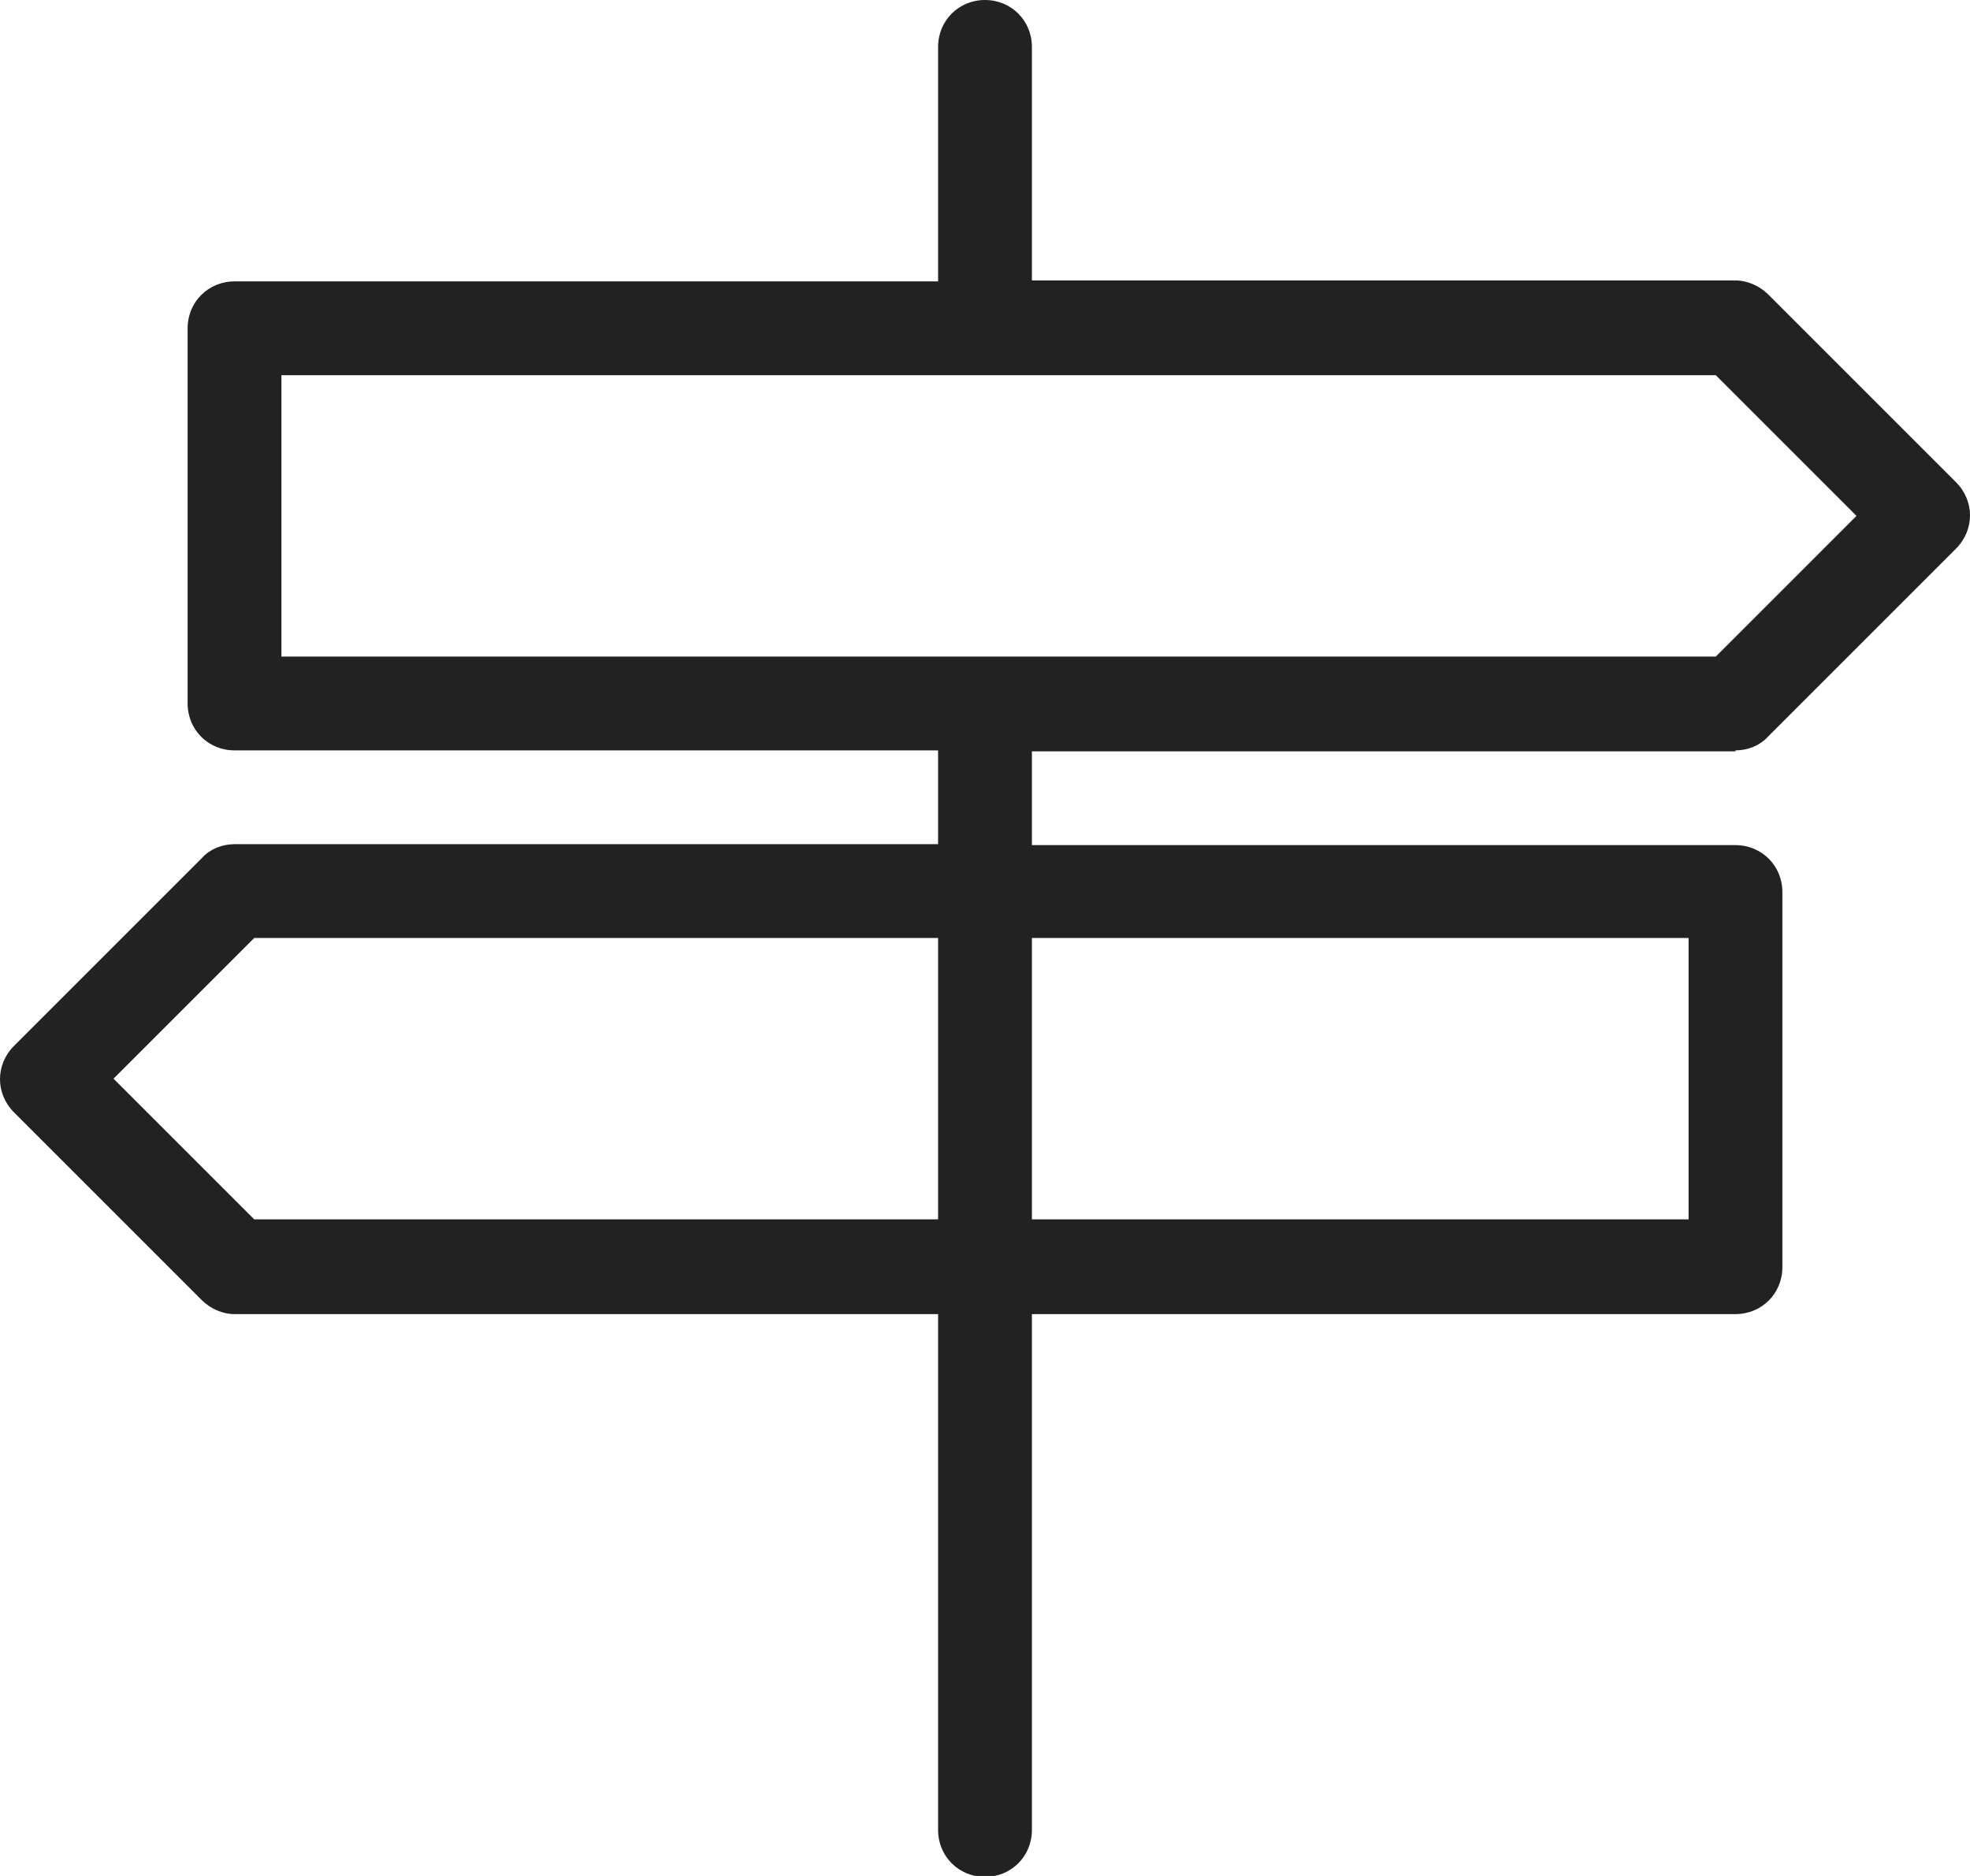
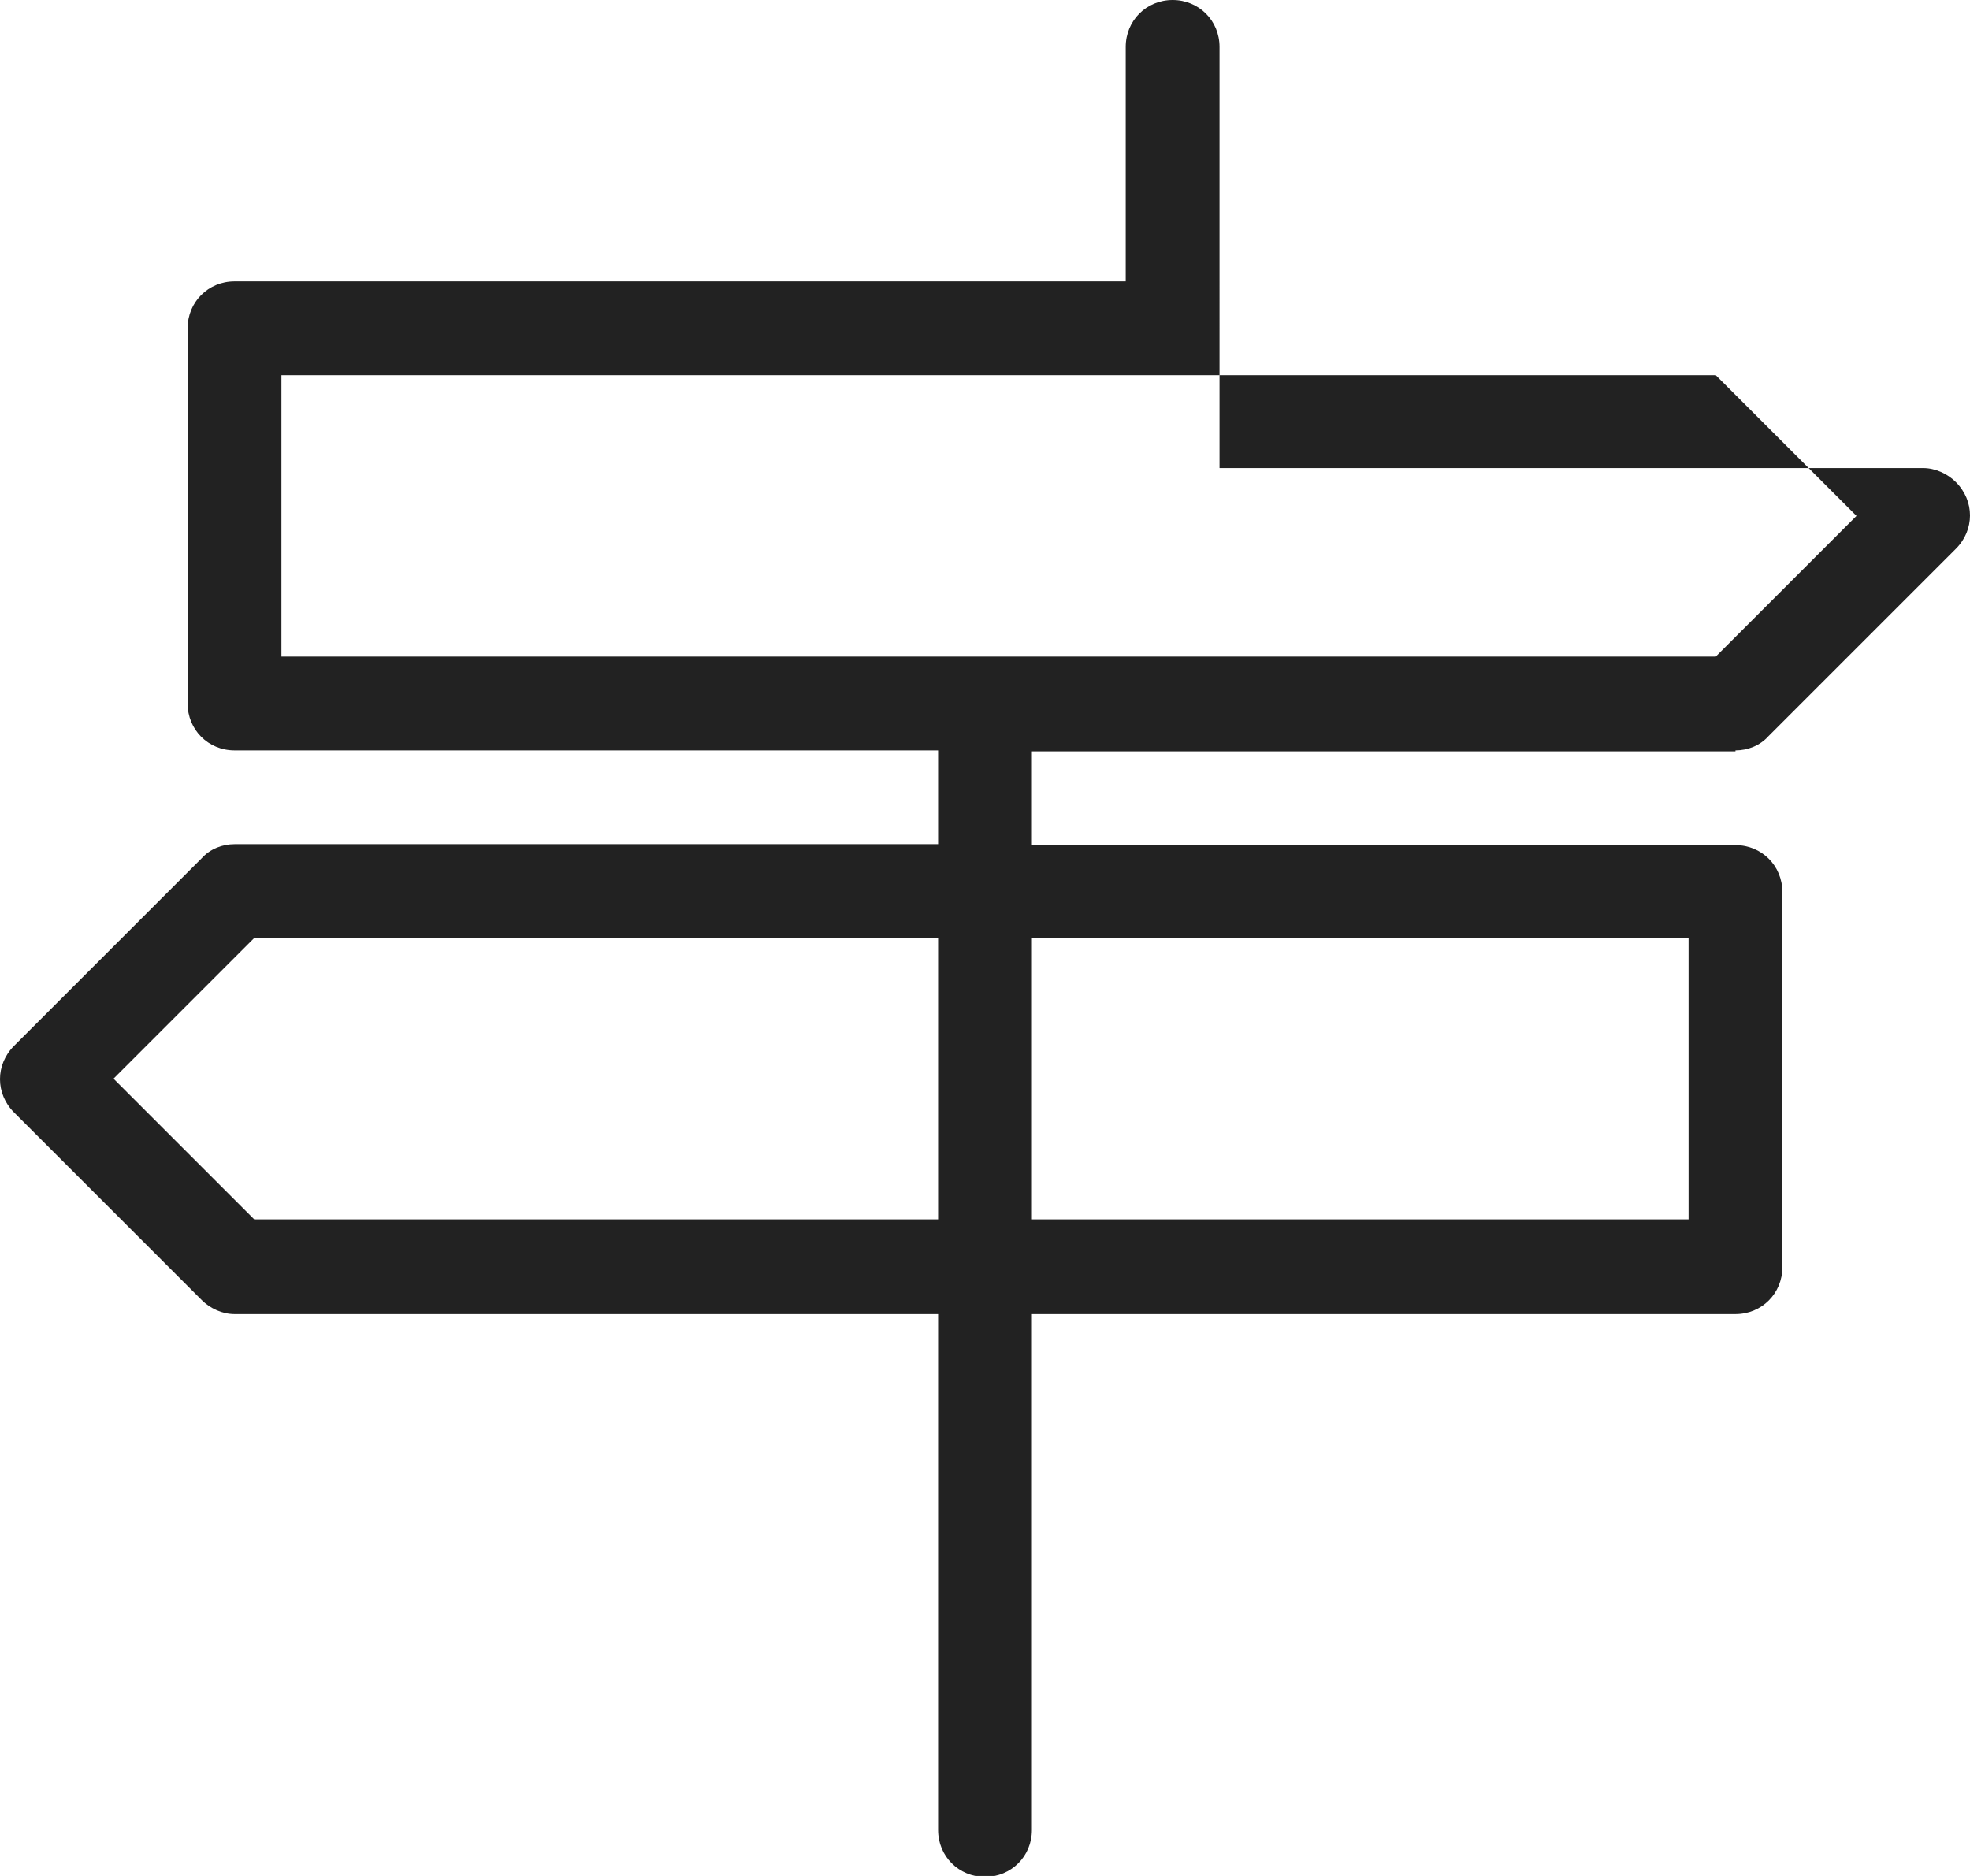
<svg xmlns="http://www.w3.org/2000/svg" id="Layer_1" viewBox="0 0 21 20">
  <defs>
    <style>.cls-1{fill:#222;}</style>
  </defs>
-   <path class="cls-1" d="m18.5,8c.13,0,.26-.05.35-.15l2-2c.2-.2.2-.51,0-.71l-2-2c-.09-.09-.22-.15-.35-.15h-7.5V.5c0-.28-.22-.5-.5-.5s-.5.22-.5.5v2.5H2.5c-.28,0-.5.22-.5.5v4c0,.28.22.5.5.5h7.5v1H2.5c-.13,0-.26.05-.35.15L.15,11.15c-.2.2-.2.51,0,.71l2,2c.09.09.22.15.35.15h7.5v5.5c0,.28.22.5.5.5s.5-.22.5-.5v-5.5h7.5c.28,0,.5-.22.5-.5v-4c0-.28-.22-.5-.5-.5h-7.5v-1h7.5Zm-8.5,5H2.71l-1.5-1.5,1.5-1.5h7.29v3Zm8-3v3h-7v-3h7ZM3,7v-3h15.29l1.5,1.5-1.5,1.5H3Z" />
+   <path class="cls-1" d="m18.5,8c.13,0,.26-.05.35-.15l2-2c.2-.2.2-.51,0-.71c-.09-.09-.22-.15-.35-.15h-7.5V.5c0-.28-.22-.5-.5-.5s-.5.22-.5.5v2.5H2.5c-.28,0-.5.22-.5.5v4c0,.28.22.5.5.5h7.5v1H2.5c-.13,0-.26.05-.35.15L.15,11.15c-.2.2-.2.51,0,.71l2,2c.09.09.22.15.35.15h7.5v5.5c0,.28.22.5.5.5s.5-.22.5-.5v-5.5h7.5c.28,0,.5-.22.5-.5v-4c0-.28-.22-.5-.5-.5h-7.5v-1h7.5Zm-8.5,5H2.71l-1.5-1.5,1.5-1.5h7.29v3Zm8-3v3h-7v-3h7ZM3,7v-3h15.29l1.5,1.5-1.5,1.5H3Z" />
</svg>